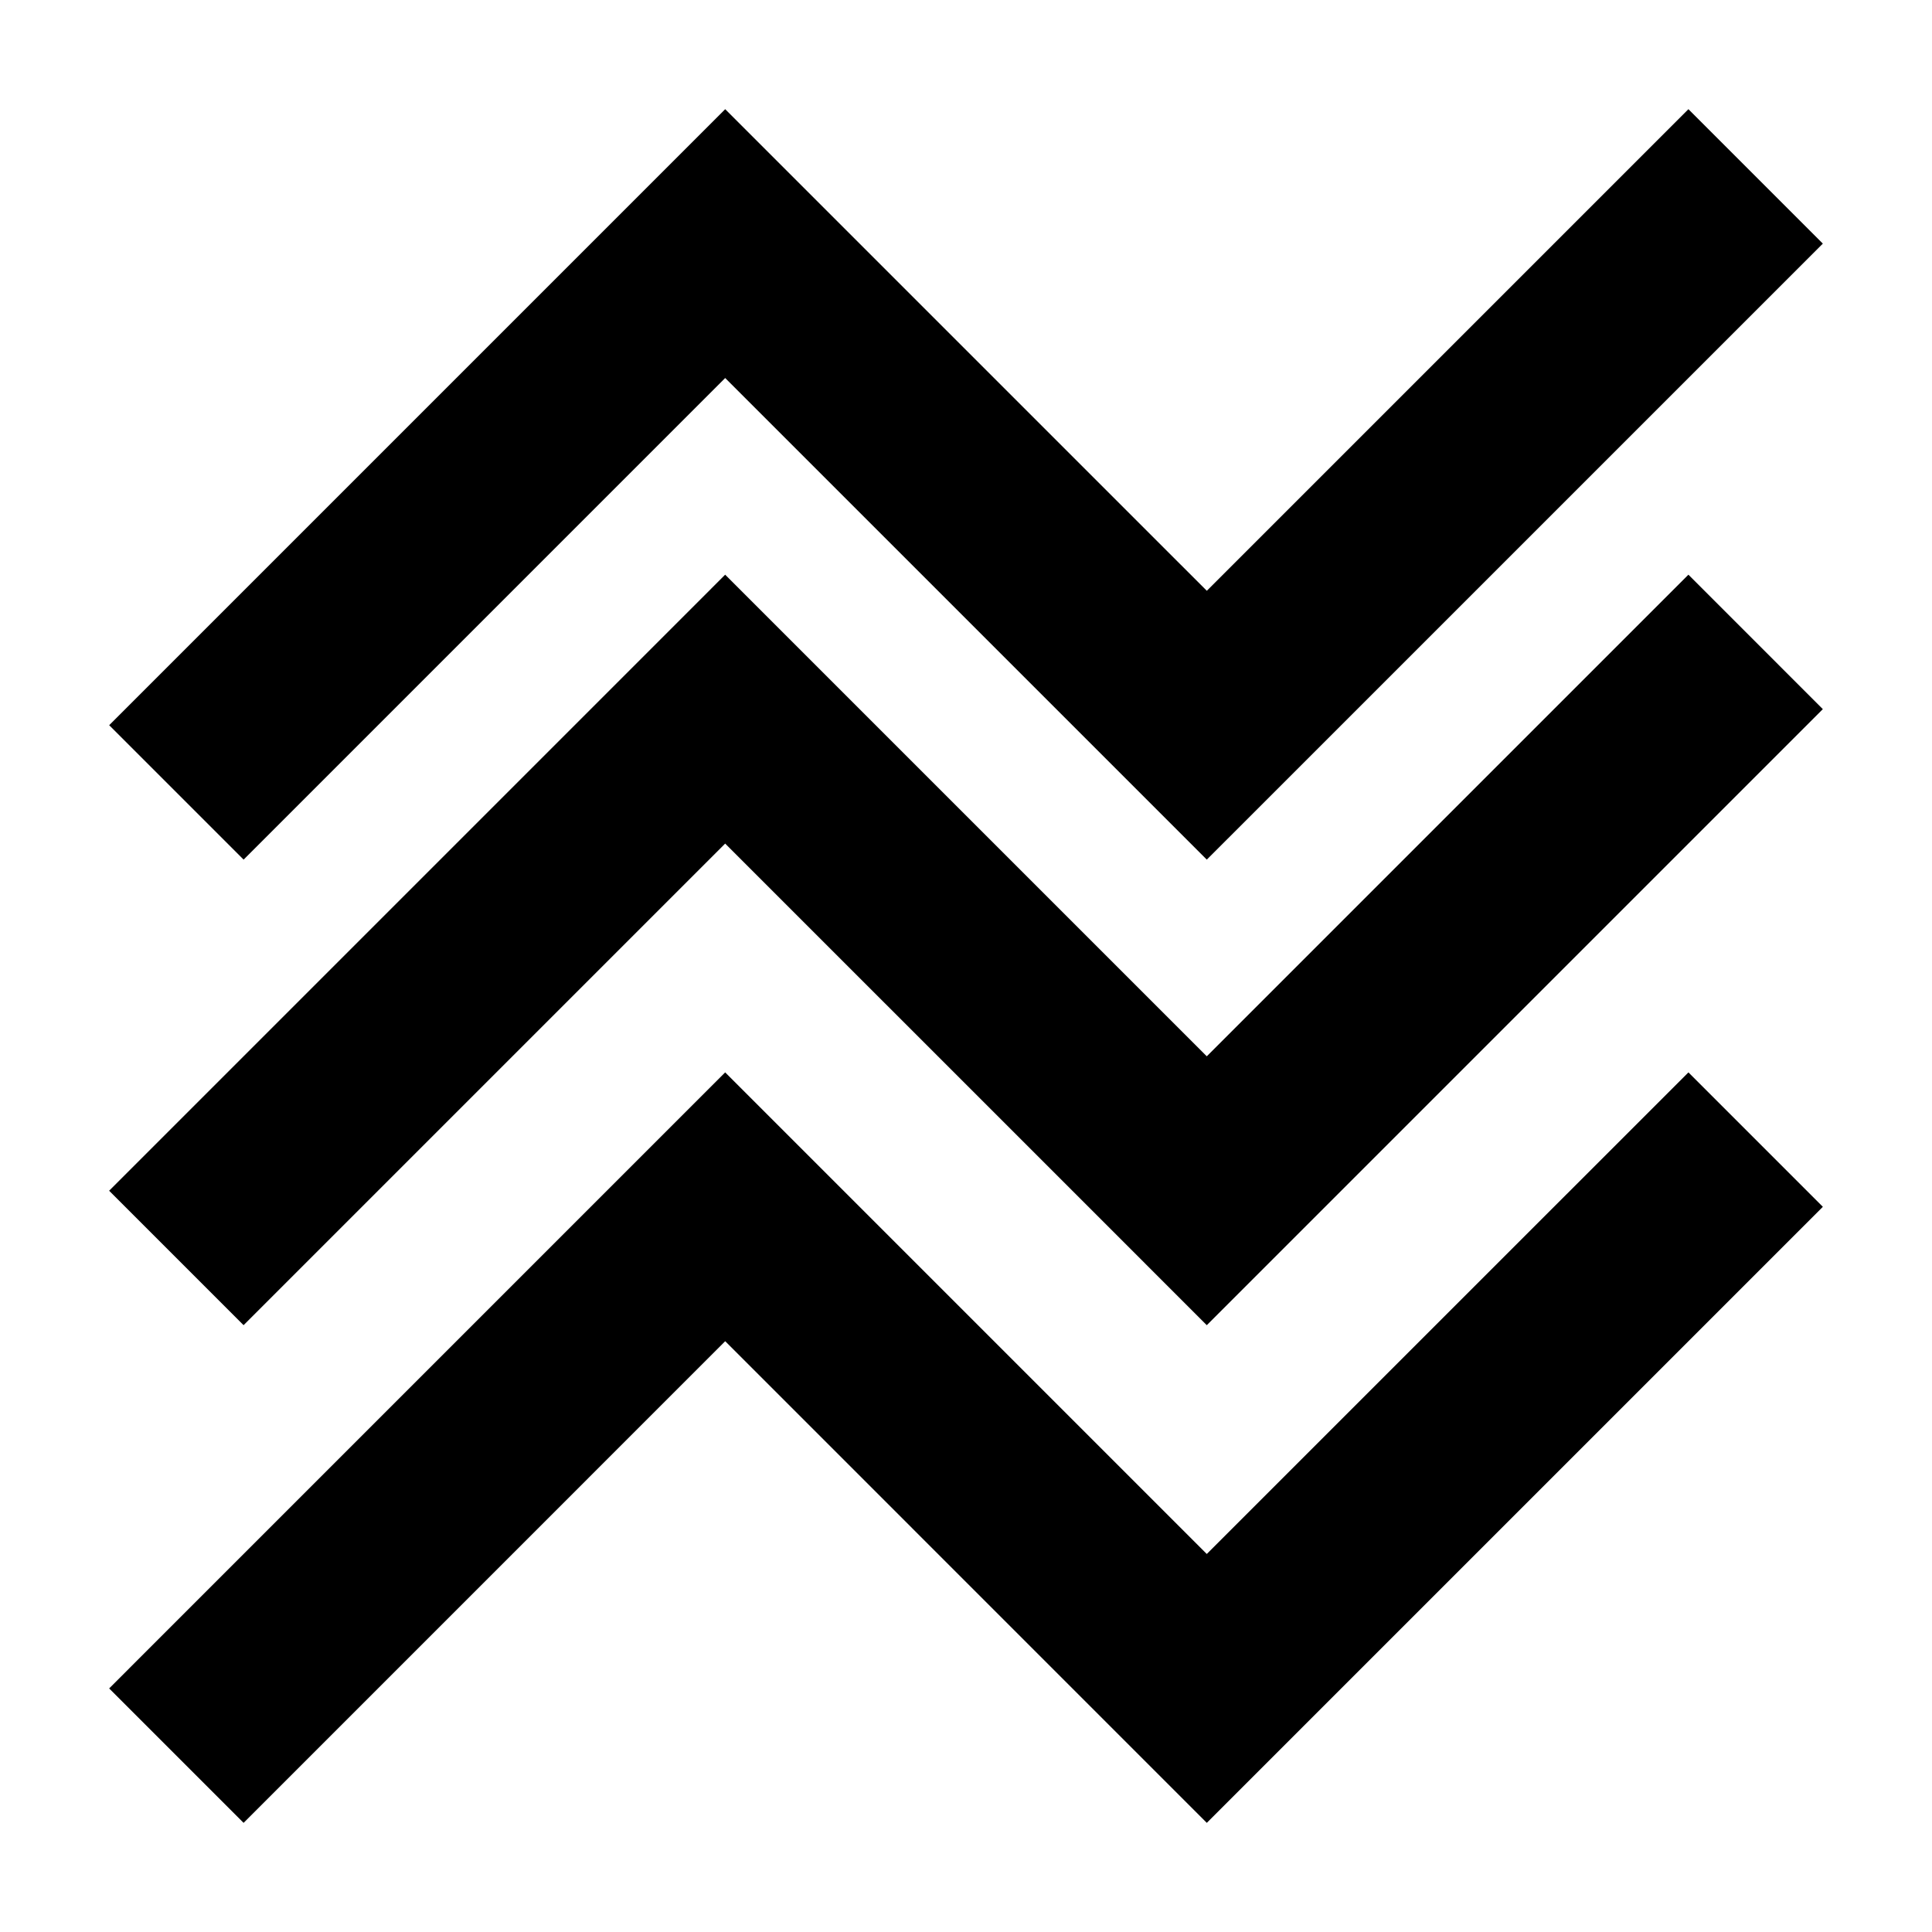
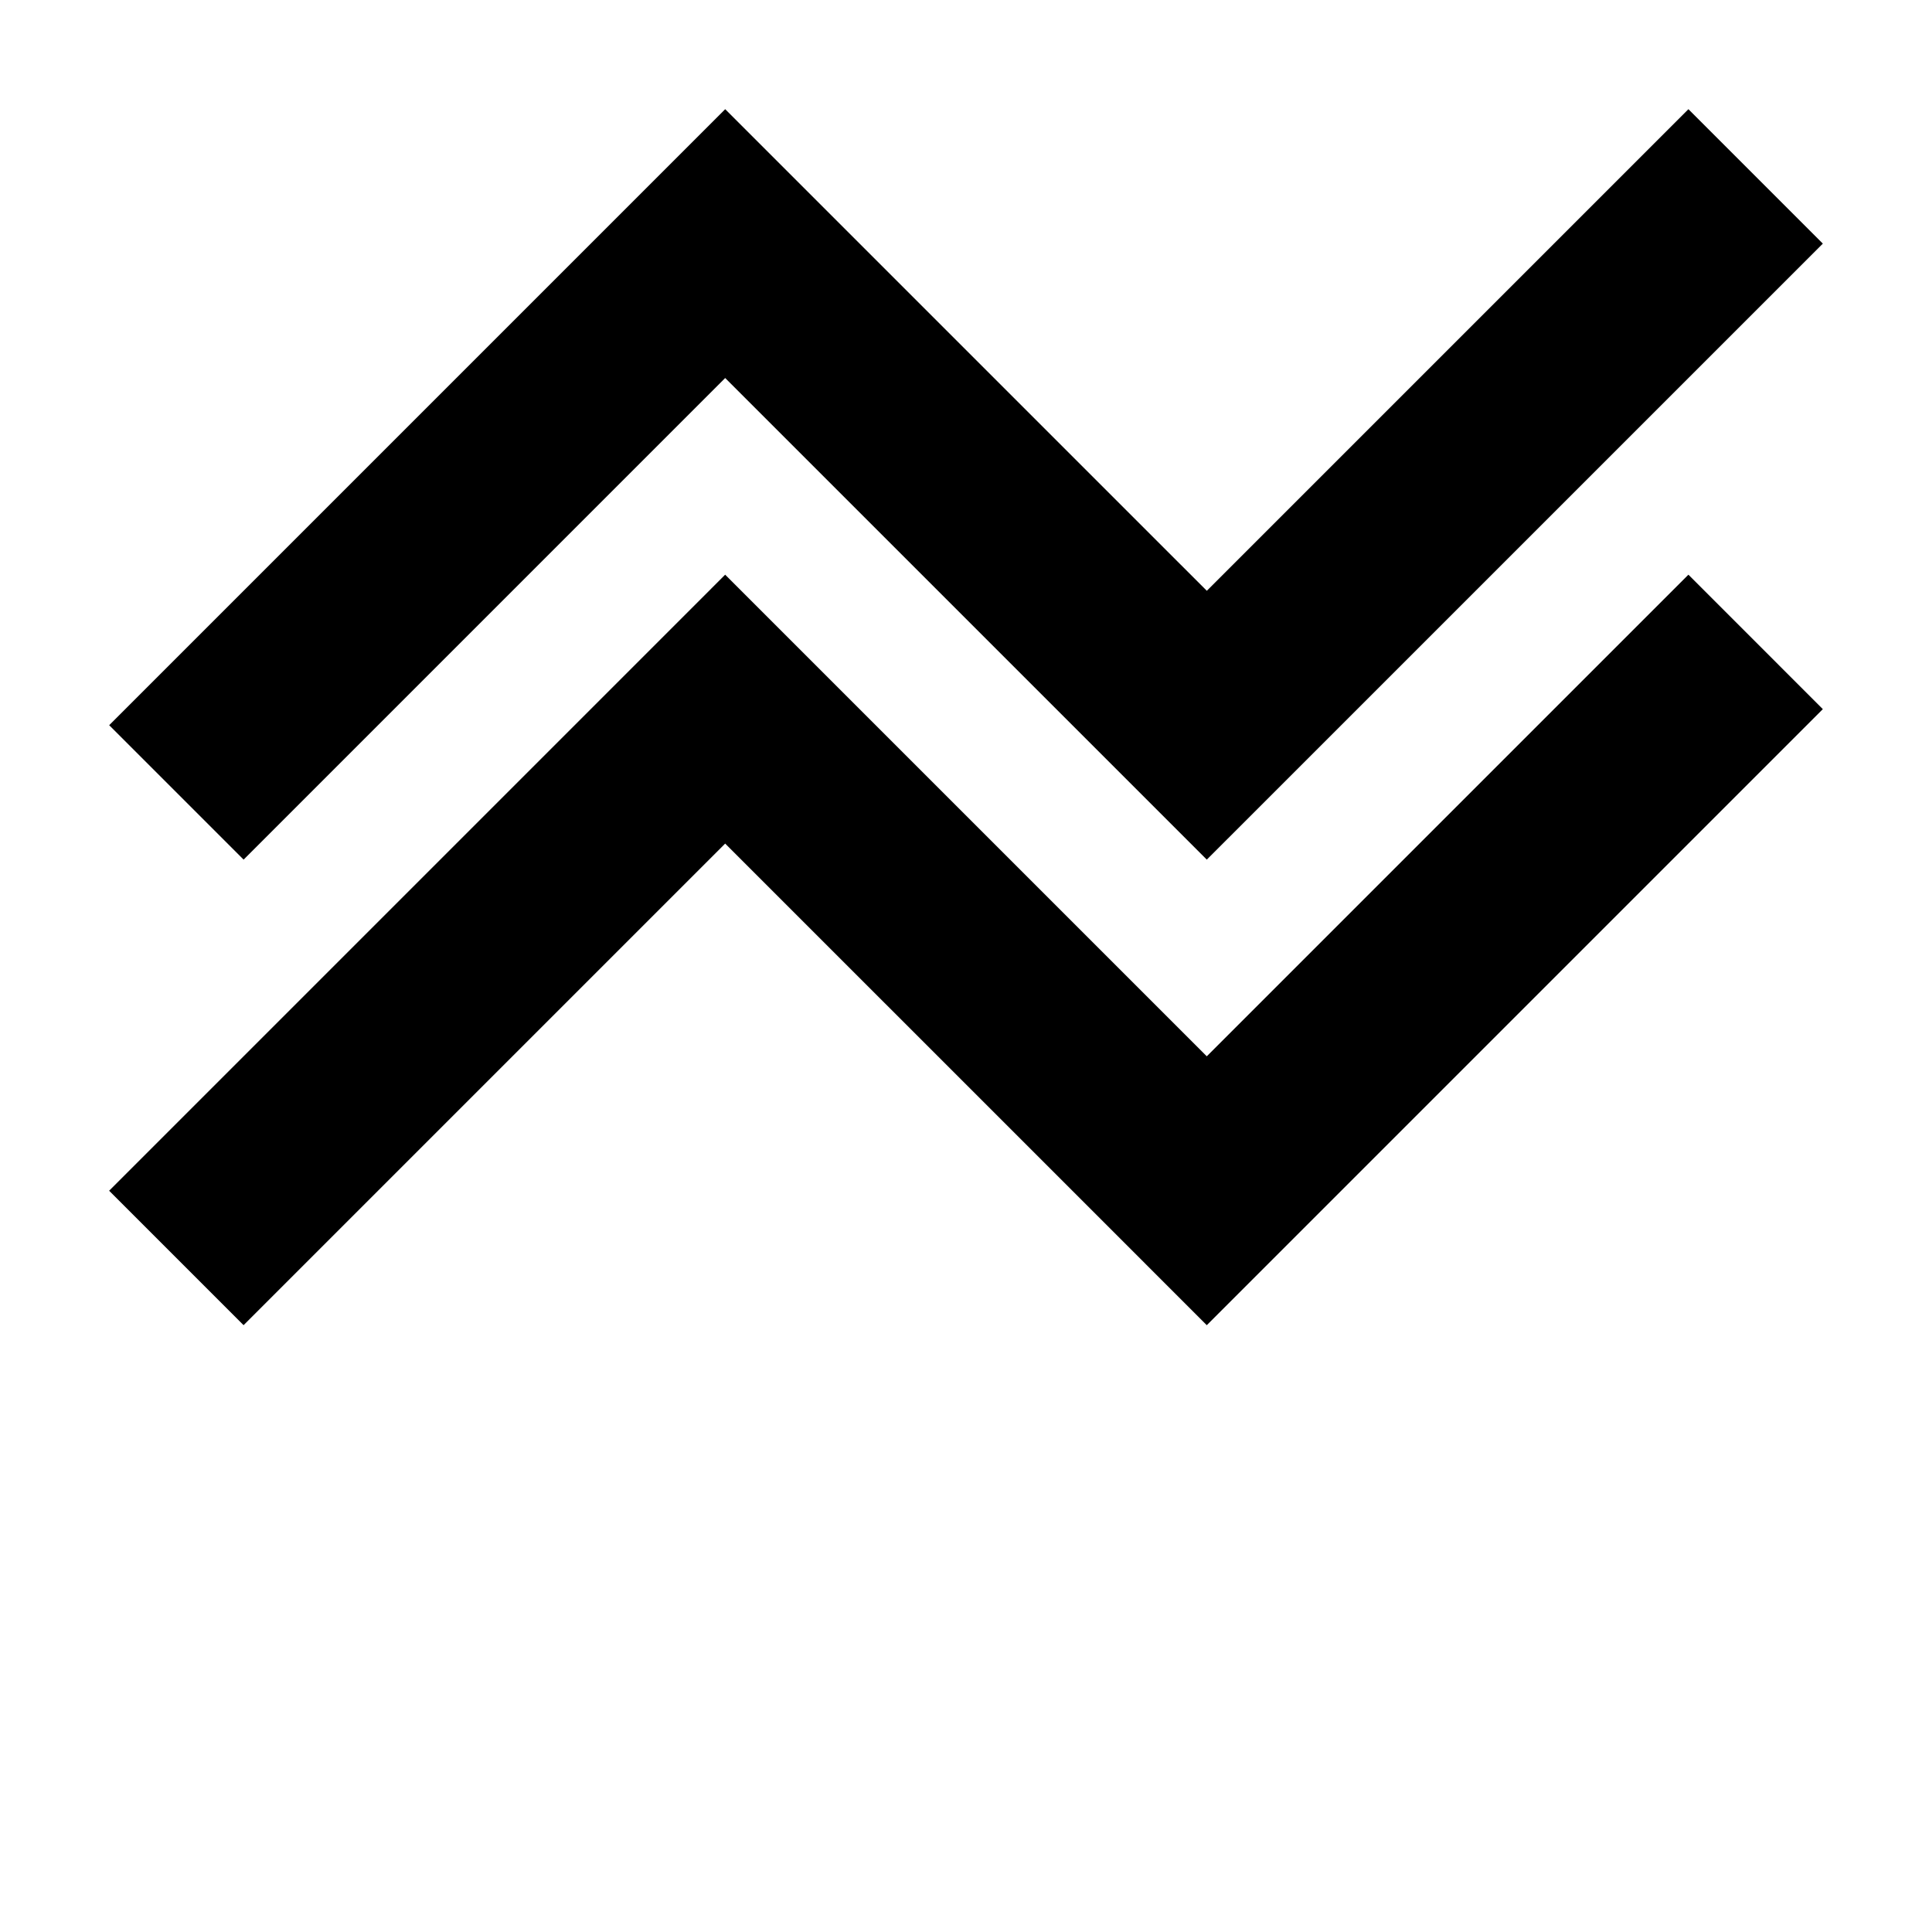
<svg xmlns="http://www.w3.org/2000/svg" fill="#000000" width="800px" height="800px" version="1.1" viewBox="144 144 512 512">
  <g>
    <path d="m336.18 244.18 92.008 92.004 35.625 35.625 163.26-163.25-35.625-35.625-127.63 127.63-92.008-92.004-35.625-35.625-163.25 163.25 35.625 35.625z" />
    <path d="m463.81 423.93-92.008-92.004-35.625-35.629-35.625 35.629-127.63 127.63 35.625 35.629 127.63-127.63 92.008 92.004 35.625 35.629 163.26-163.26-35.625-35.629z" />
-     <path d="m463.81 555.82-127.63-127.63-163.25 163.26 35.625 35.625 127.63-127.64 127.63 127.64 35.621-35.625 127.64-127.63-35.625-35.625z" />
  </g>
</svg>